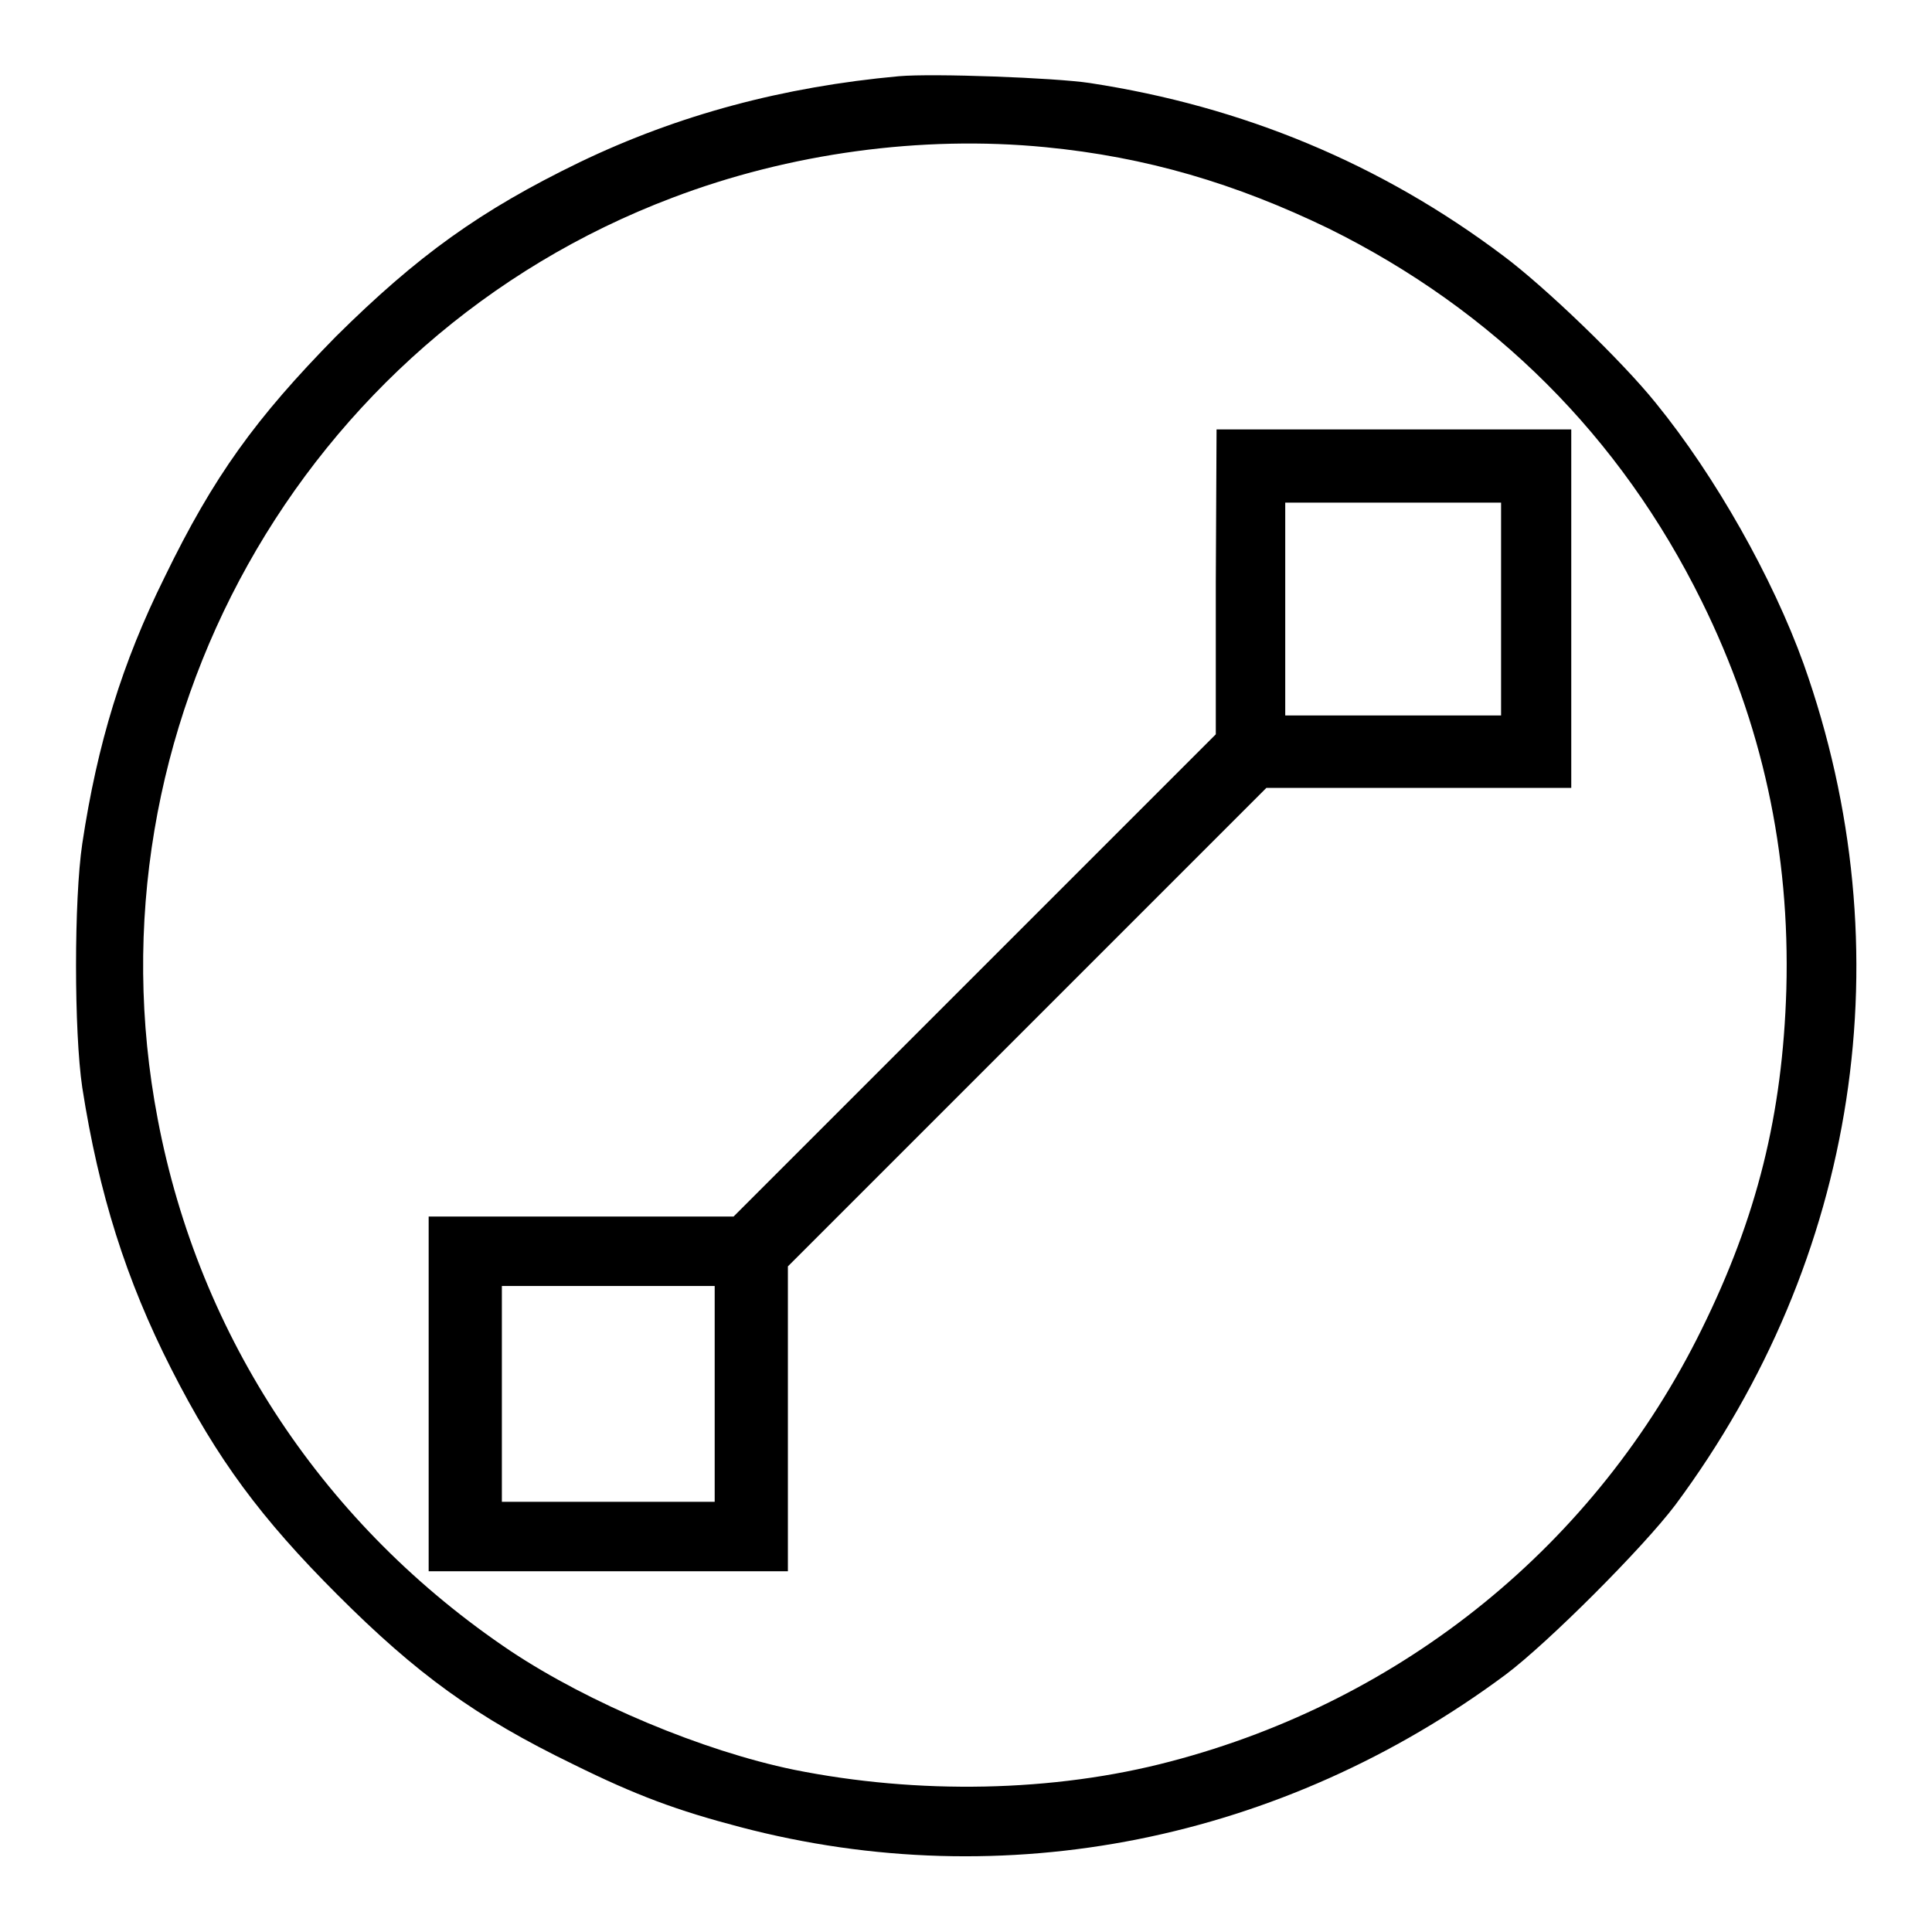
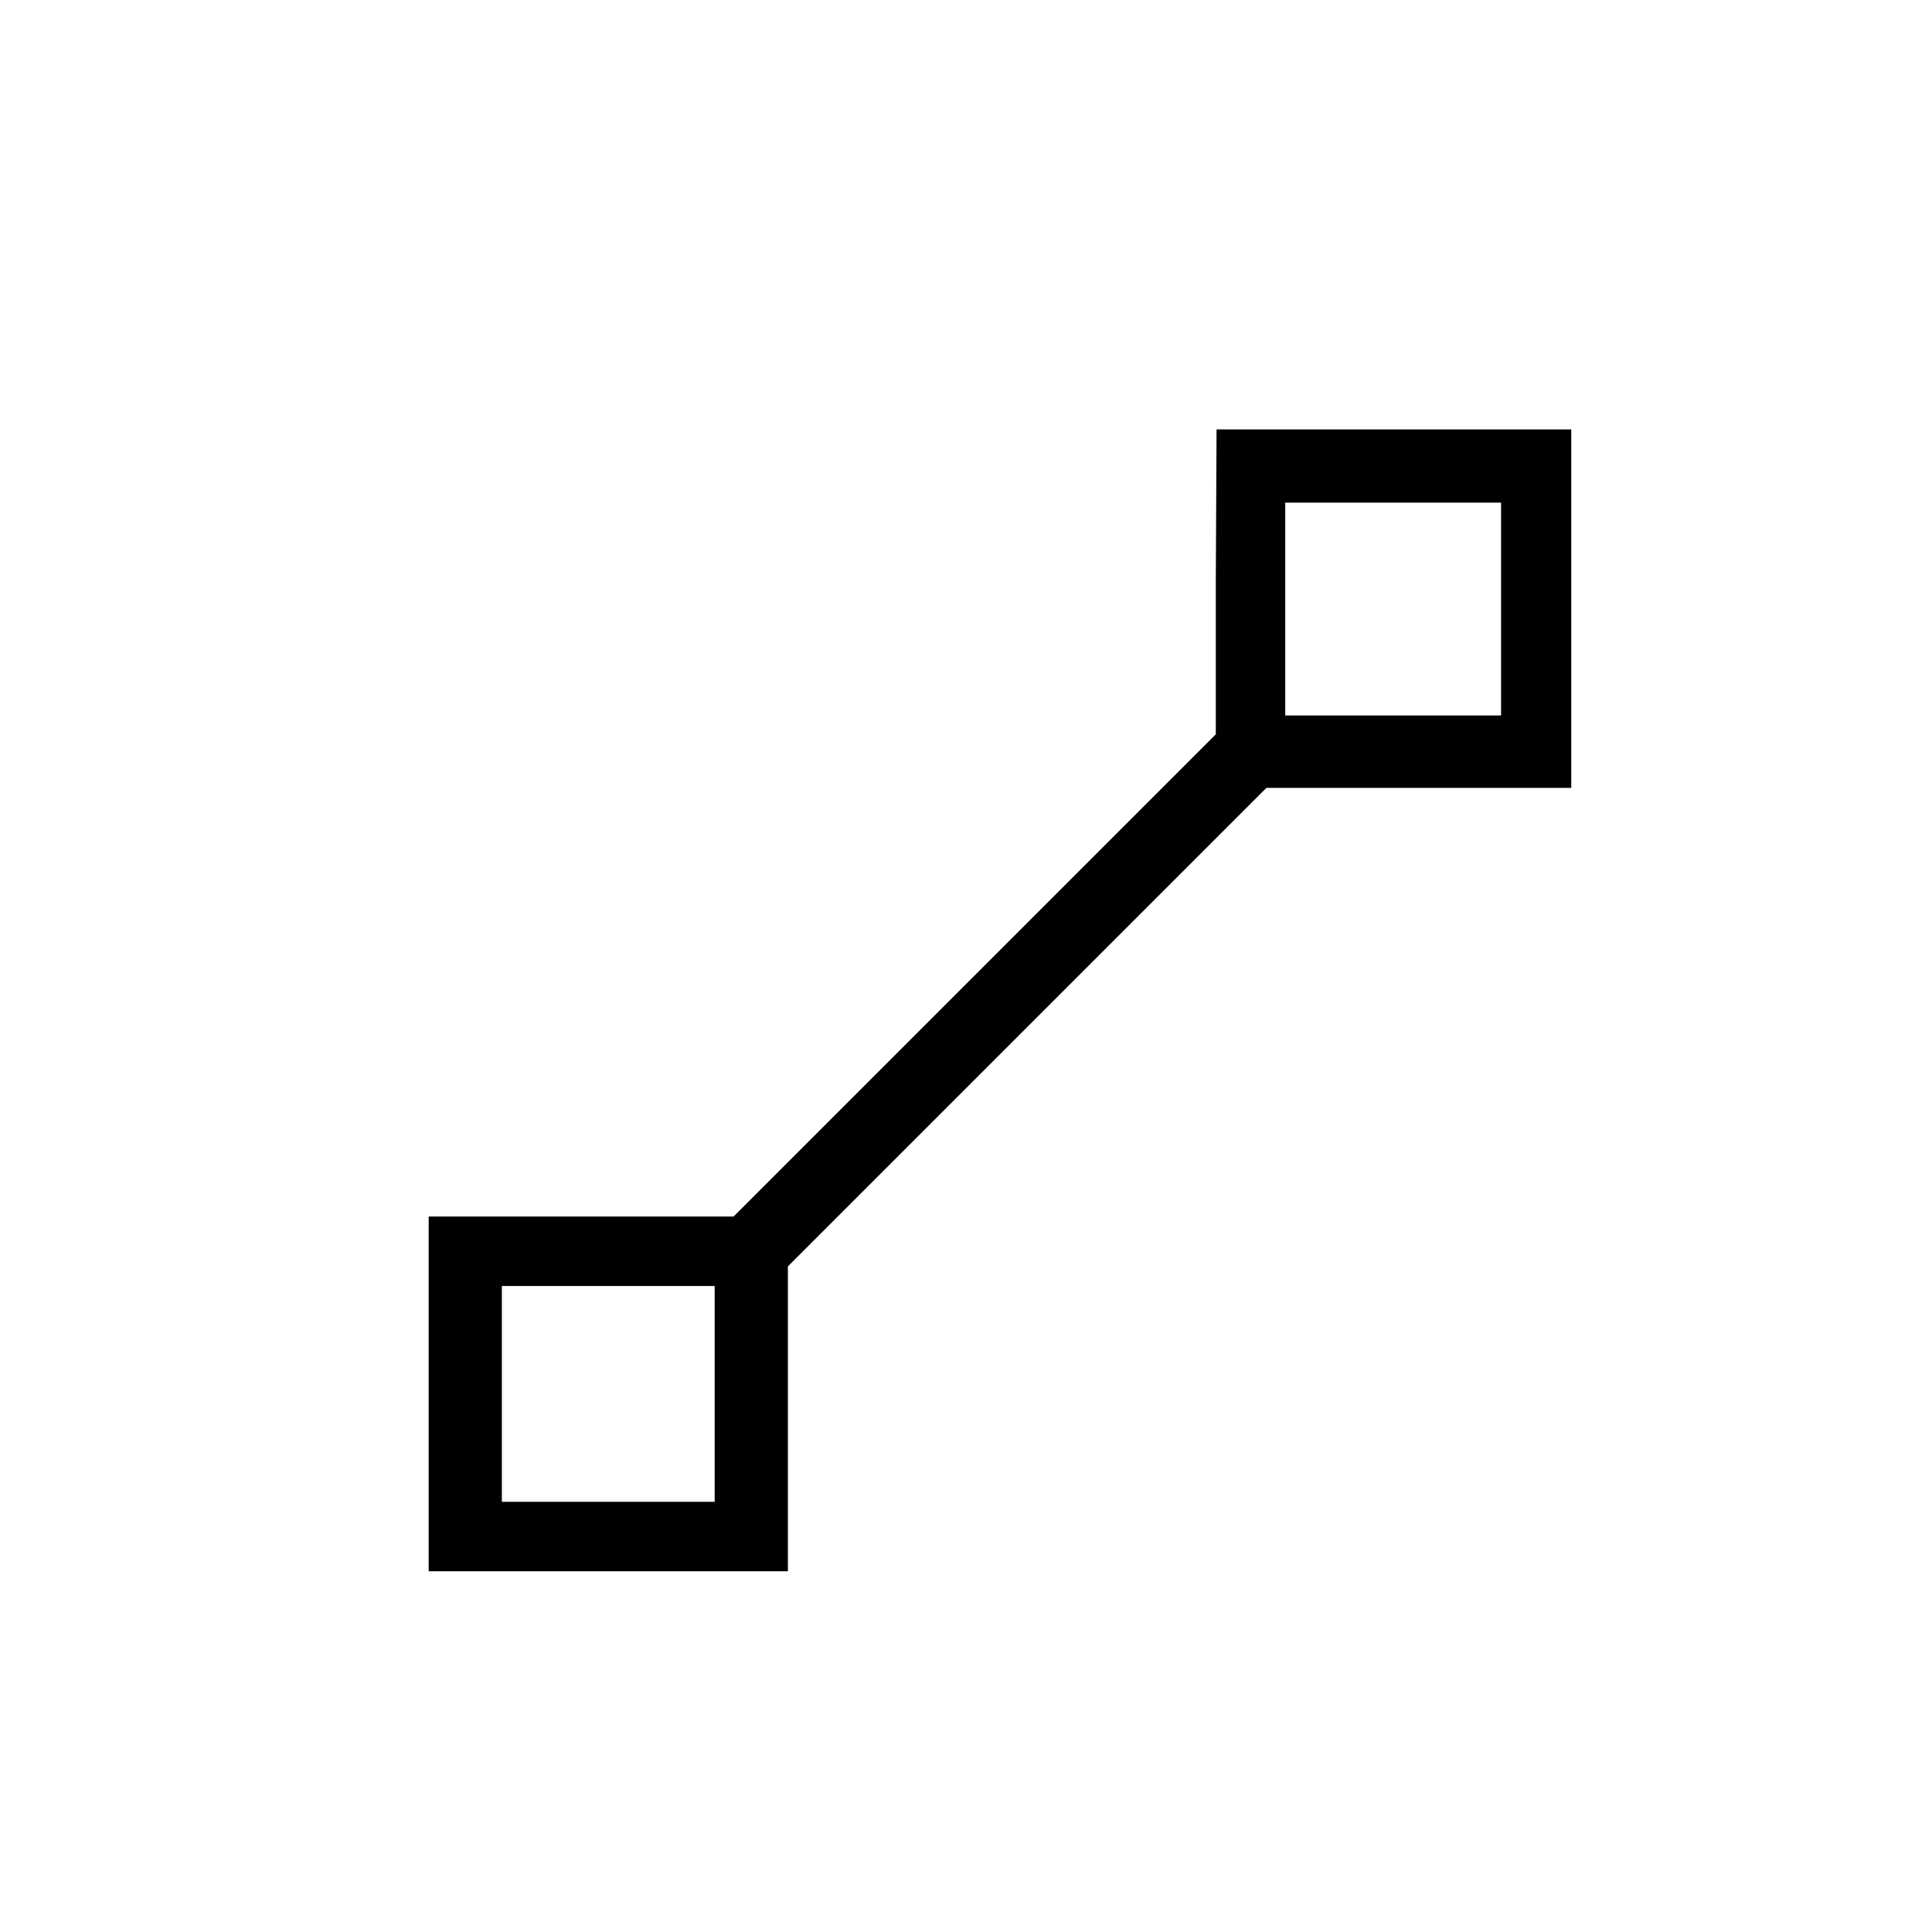
<svg xmlns="http://www.w3.org/2000/svg" version="1.1" x="0px" y="0px" viewBox="0 0 256 256" enable-background="new 0 0 256 256" xml:space="preserve">
  <g>
    <g>
      <g>
-         <path fill="#000000" d="M119.1,10.1c-15.3,1.4-29.2,5.1-42.3,11.4c-13.2,6.4-21.5,12.4-32.3,23.1C33.9,55.4,28.3,63.1,21.8,76.5c-5.6,11.3-8.9,22-10.9,35.3c-1.1,7.4-1.1,24.9,0,32.3c2.2,14.1,5.8,25.5,11.8,37.3c6.1,12,11.9,19.8,22,29.9C55.2,221.8,63,227.5,76,233.8c8.3,4.1,13.7,6.1,22.1,8.3c35,9.2,71.8,1.8,101.4-20.2c5.6-4.2,18.2-16.8,22.5-22.5C246.2,166.8,252.5,126,239,88c-4.1-11.4-11.7-24.9-19.6-34.6c-4.5-5.6-14.7-15.4-20.2-19.5c-16.2-12.2-34.5-19.8-54.8-22.9C139.8,10.3,123.6,9.7,119.1,10.1z M138.5,19.5c13.4,1.3,25.2,4.8,37.6,10.8c21.8,10.8,38.6,27.5,49.4,49.4c8,16.2,11.7,33.2,11.2,51.4c-0.5,16.6-3.9,30.2-11.2,45c-14,28.5-39.5,49.2-70.4,57.3c-15.5,4.1-33.5,4.4-49.9,1.1c-12.1-2.5-27.1-8.8-37.5-15.7c-24.6-16.5-41.3-41.5-46.8-70.5C11,96.6,39.9,44.8,89.1,26.2C104.6,20.3,122.1,17.9,138.5,19.5z" />
        <path fill="#000000" d="M161.1,77.1v20.2l-32,32l-31.9,31.9H77H56.8v23.5v23.5h23.8h23.8V188v-20.2l31.7-31.7l31.7-31.7H188h20.2V80.7V56.9h-23.5h-23.5L161.1,77.1L161.1,77.1z M198.9,80.7v14.1h-14.3h-14.3V80.7V66.6h14.3h14.3V80.7z M94.7,184.7V199H80.6H66.5v-14.3v-14.3h14.1h14.1V184.7L94.7,184.7z" />
      </g>
    </g>
  </g>
</svg>